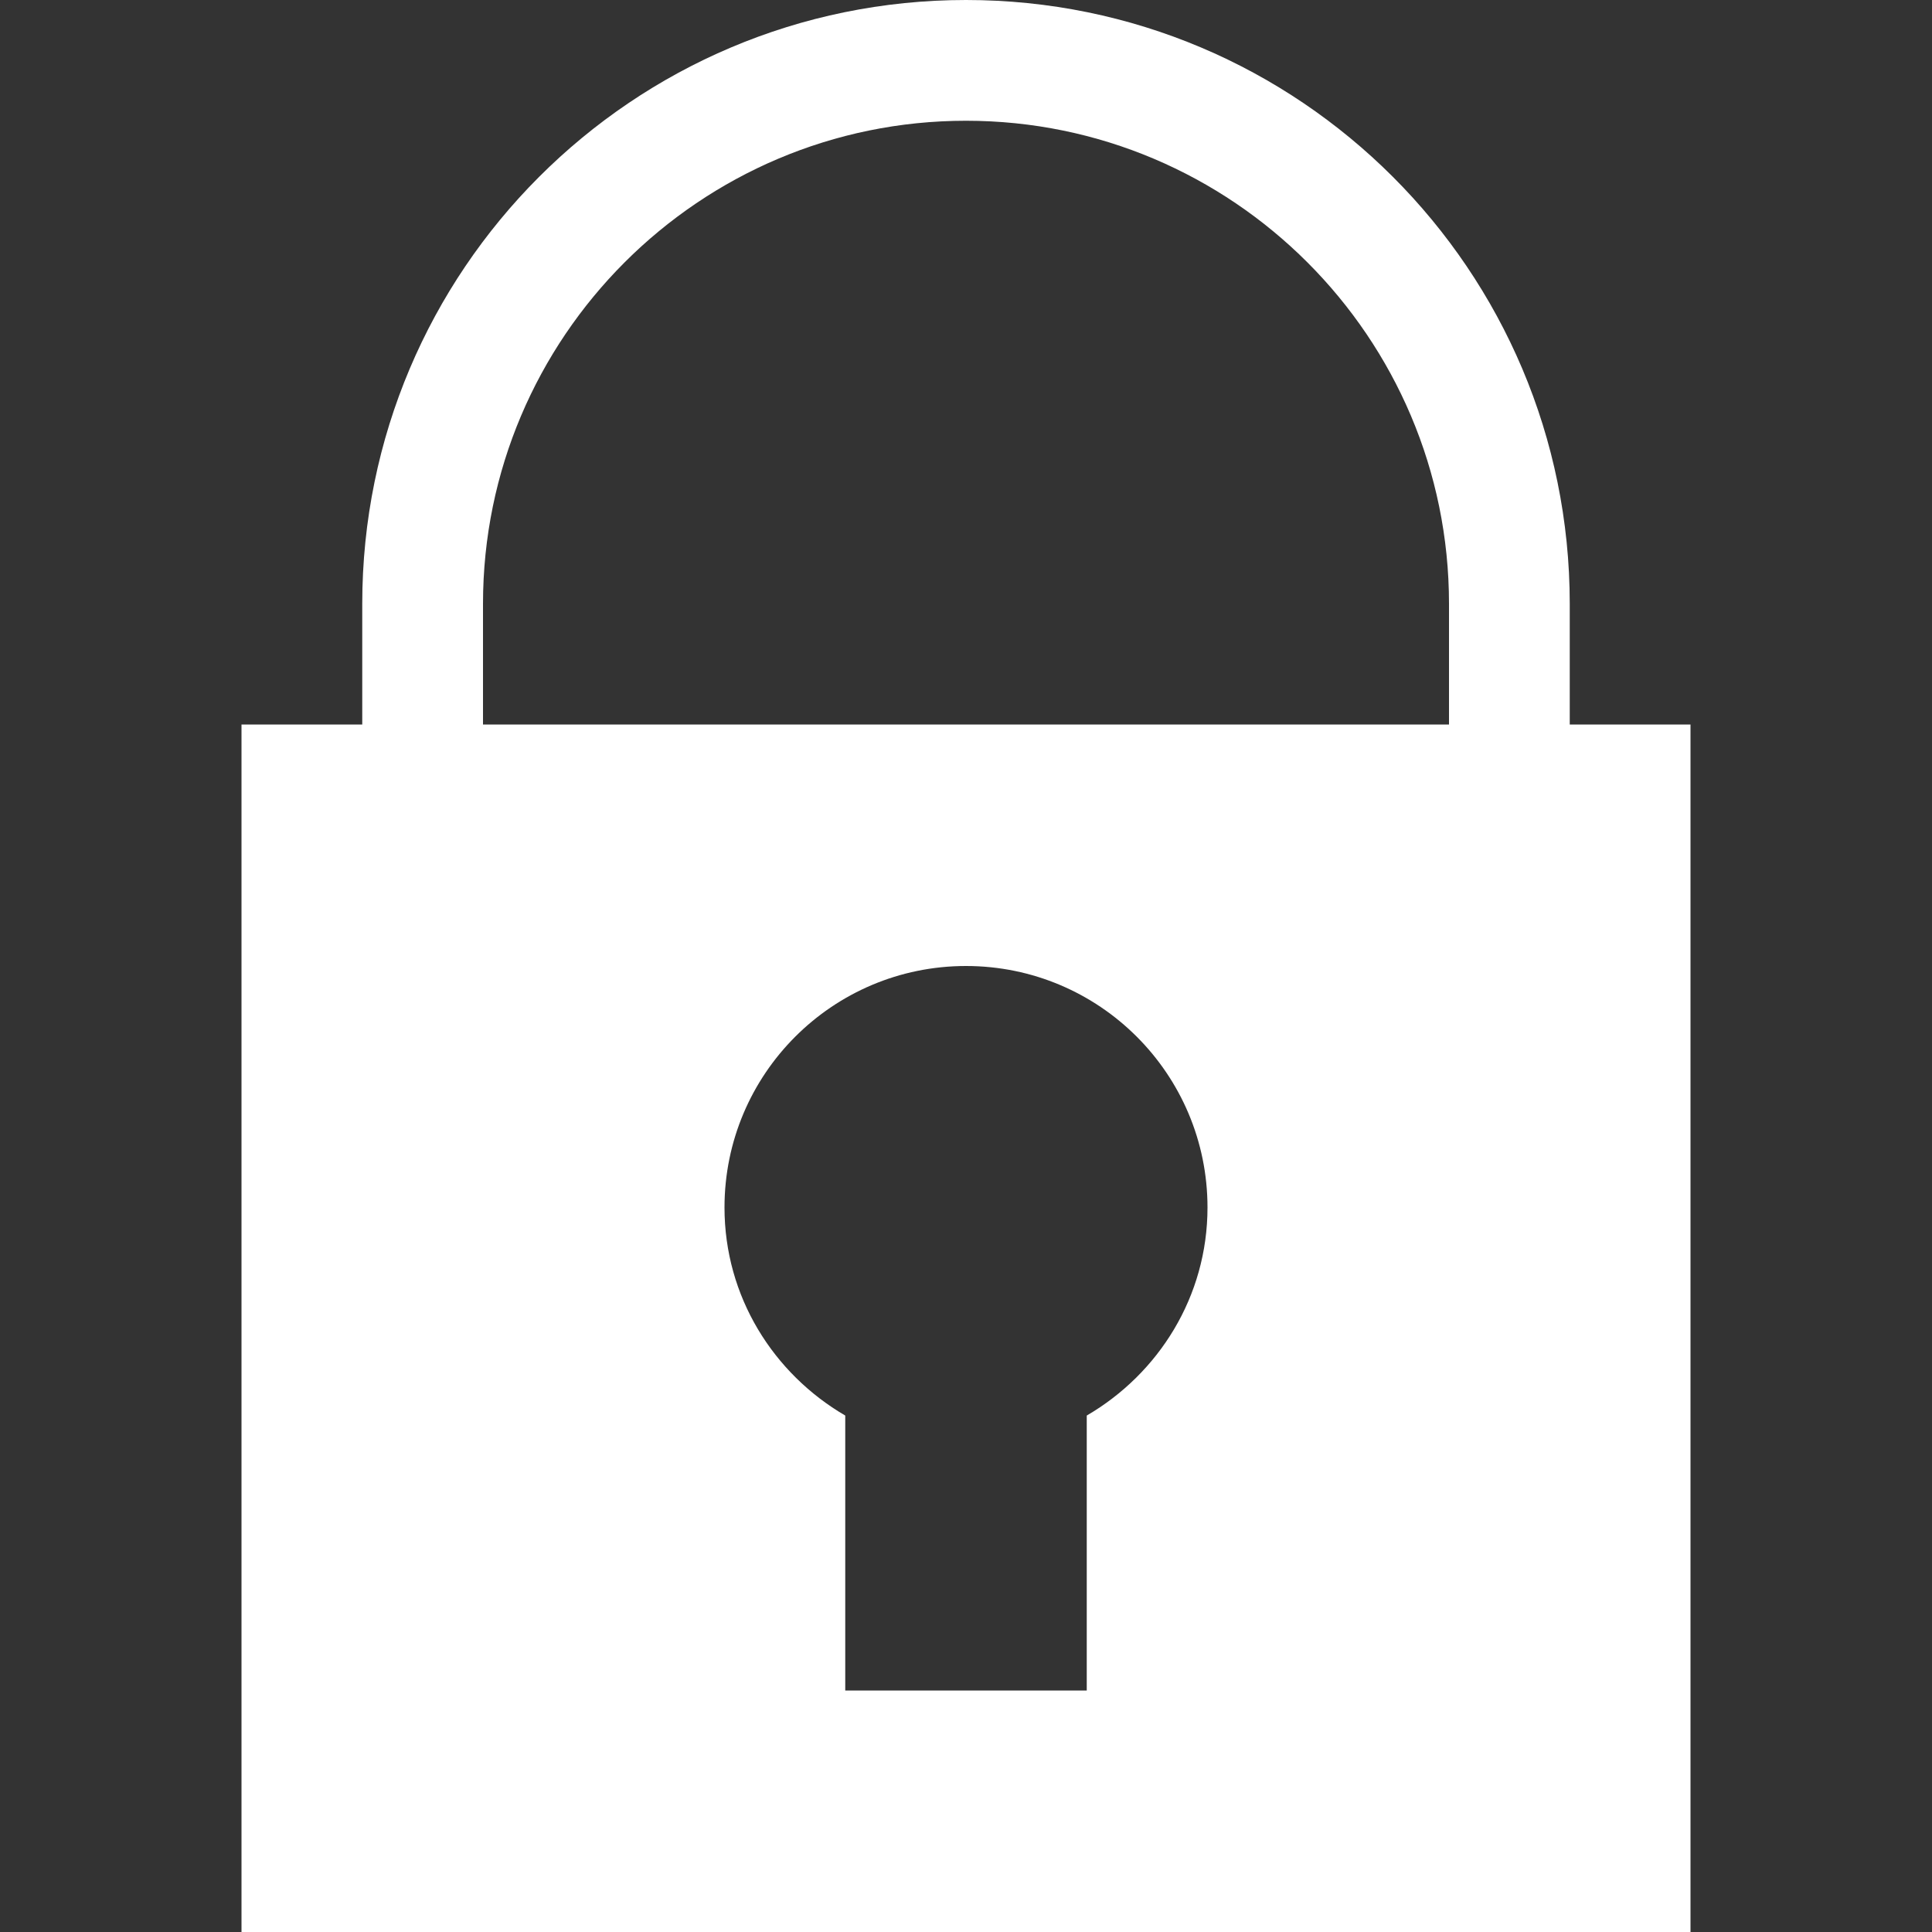
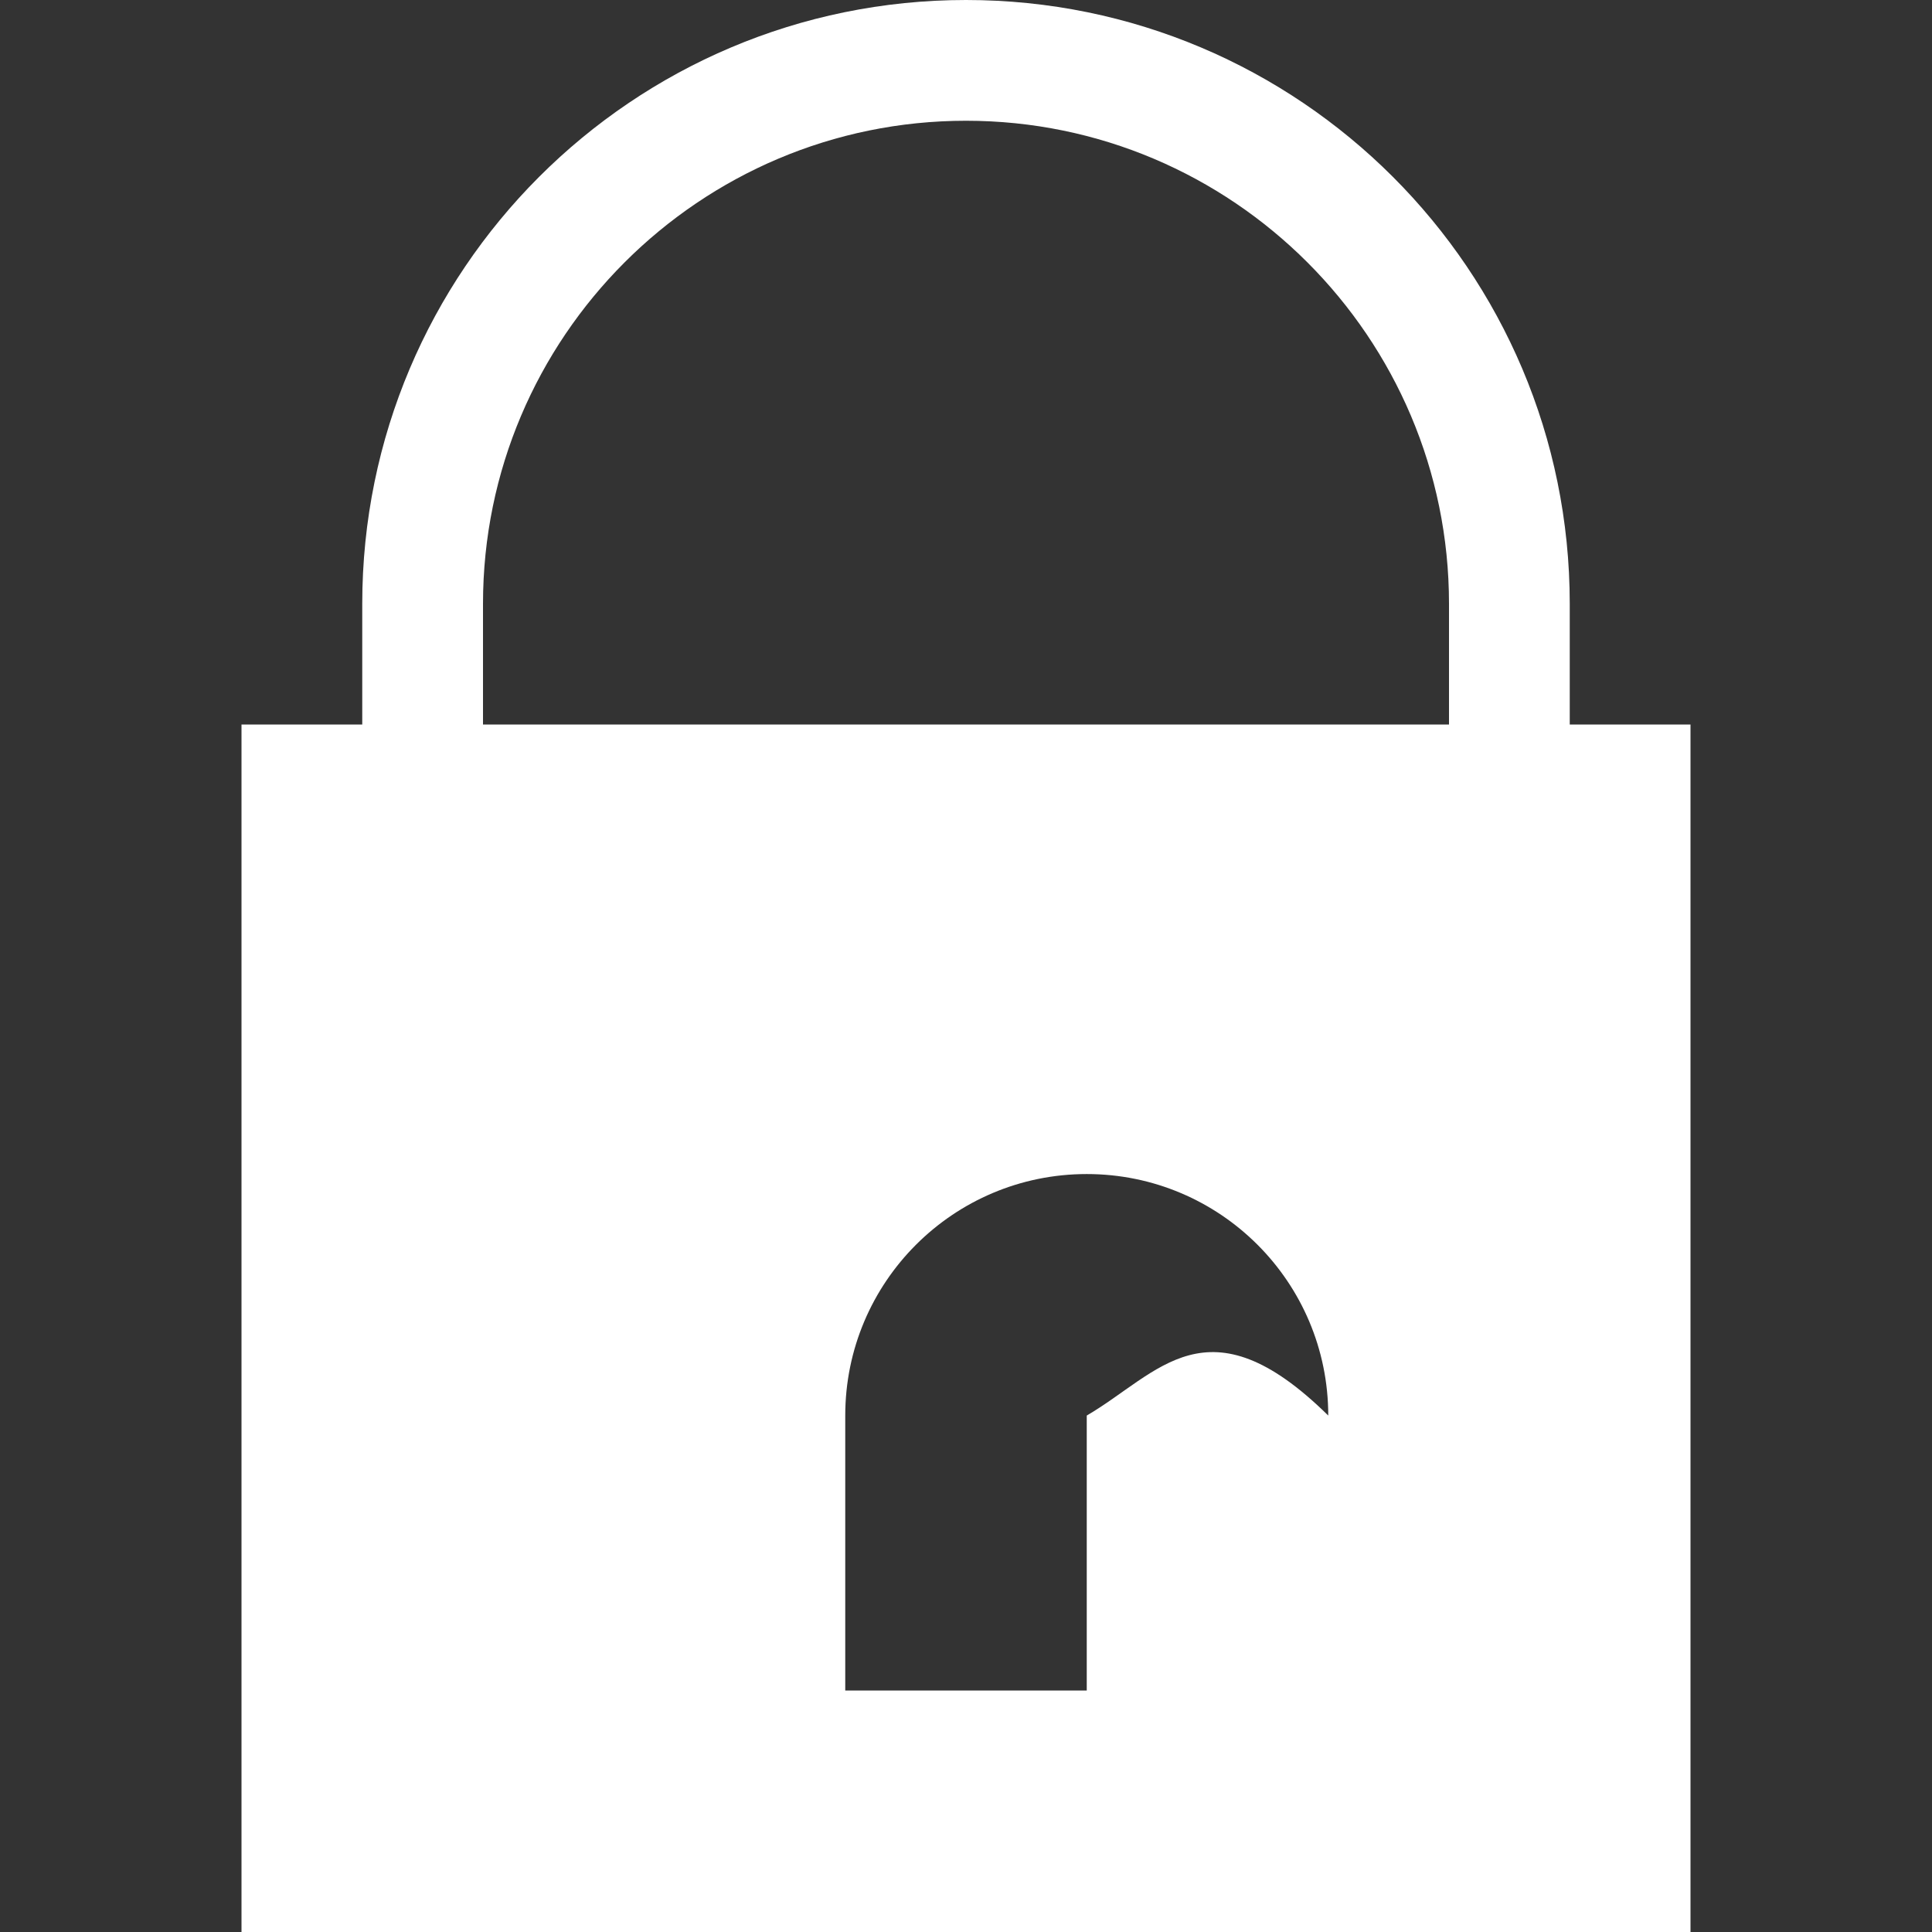
<svg xmlns="http://www.w3.org/2000/svg" id="Layer_1_1_" style="enable-background:new 0 0 16 16;" version="1.1" viewBox="0 0 16 16" xml:space="preserve">
  <rect x="0" y="0" width="16" height="16" fill="#333333" stroke="none" />
-   <path d="M8,0C5.239,0,3,2.239,3,5v1H2v10h12V6h-1V5C13,2.239,10.761,0,8,0z M9,11.723V14H7v-2.277C6.405,11.376,6,10.738,6,10  c0-1.105,0.895-2,2-2s2,0.895,2,2C10,10.738,9.595,11.376,9,11.723z M12,6H4V5c0-2.206,1.794-4,4-4s4,1.794,4,4V6z" fill="#ffffff" opacity="1" original-fill="#000000" />
+   <path d="M8,0C5.239,0,3,2.239,3,5v1H2v10h12V6h-1V5C13,2.239,10.761,0,8,0z M9,11.723V14H7v-2.277c0-1.105,0.895-2,2-2s2,0.895,2,2C10,10.738,9.595,11.376,9,11.723z M12,6H4V5c0-2.206,1.794-4,4-4s4,1.794,4,4V6z" fill="#ffffff" opacity="1" original-fill="#000000" />
</svg>